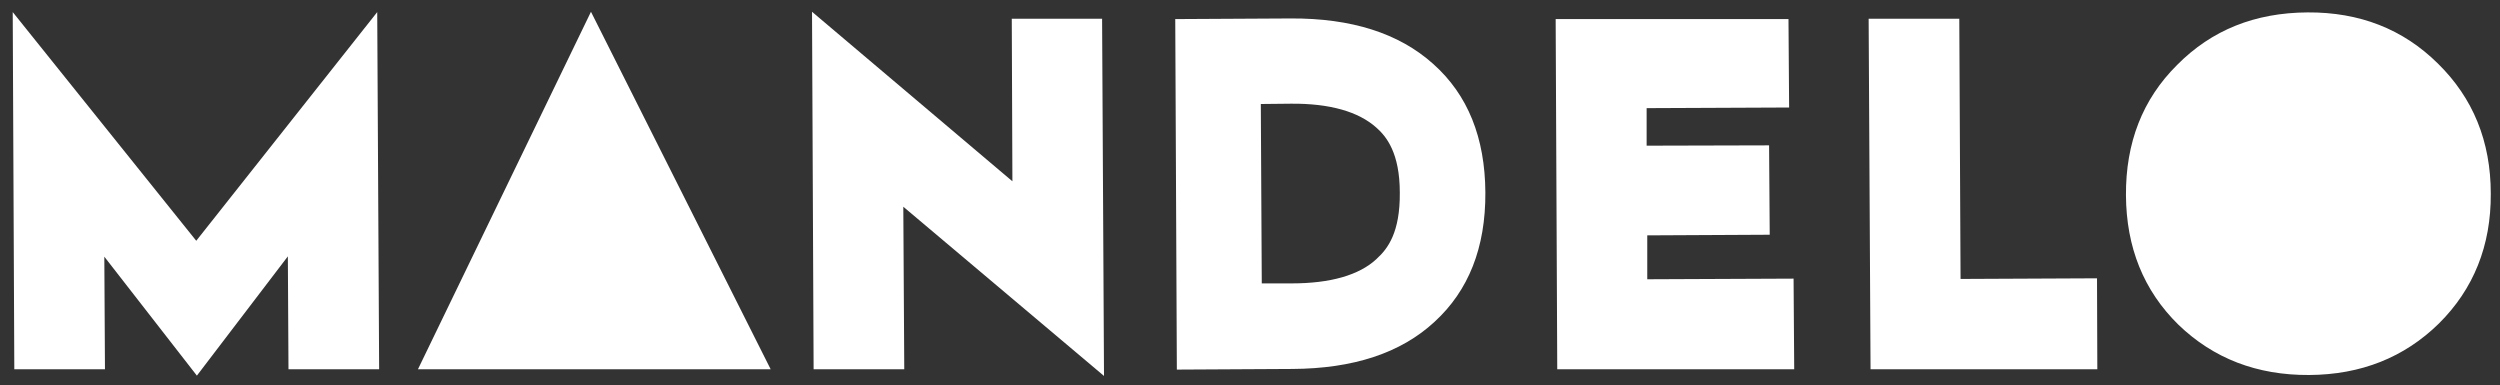
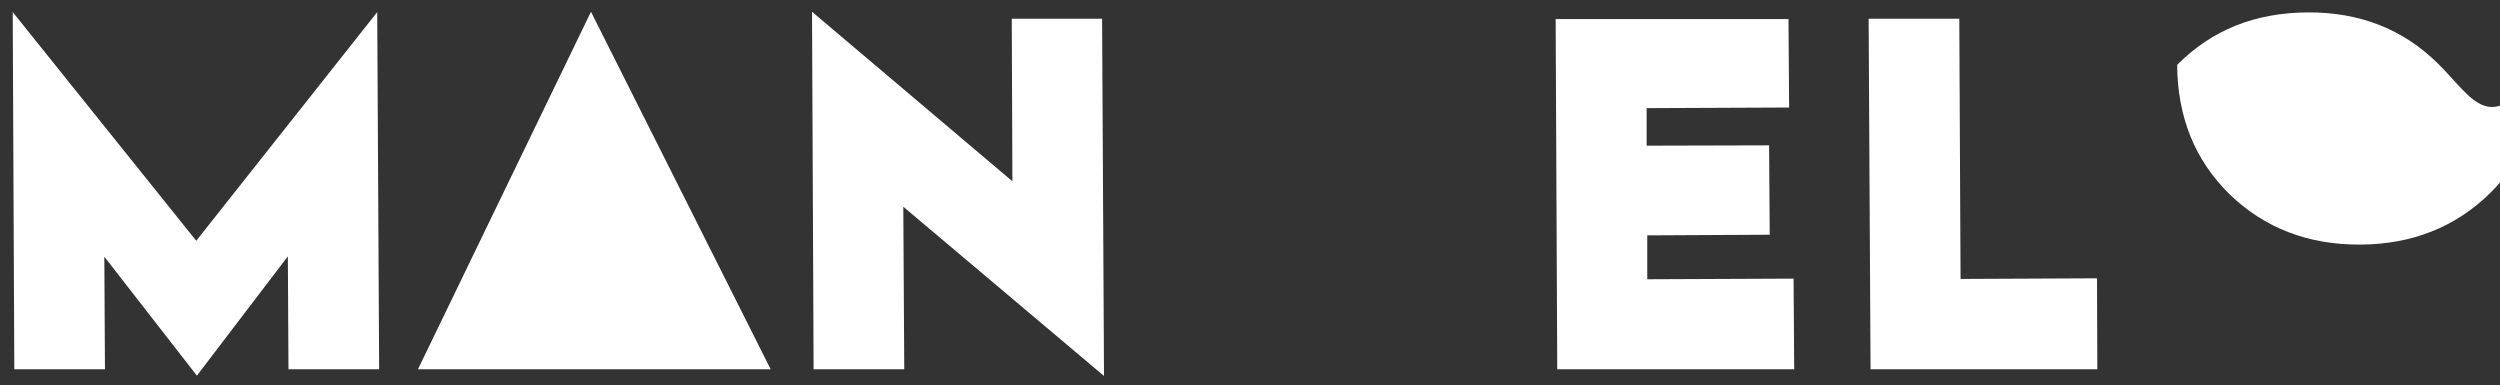
<svg xmlns="http://www.w3.org/2000/svg" version="1.1" x="0px" y="0px" viewBox="0 0 786 121.2" style="enable-background:new 0 0 786 121.2;" xml:space="preserve">
  <rect x="0" y="0" width="786" height="121.2" fill="#333333" stroke="none" />
  <style type="text/css">
	.st0{fill:#FFFFFF;}
</style>
  <g id="Laag_1">
</g>
  <g id="Laag_2">
    <g>
      <polygon class="st0" points="61.9,118.1 90.5,80.6 90.7,116.1 119.2,116.1 118.6,3.8 61.7,75.7 4,3.8 4.5,116.1 33,116.1     32.8,80.7   " />
-       <path class="st0" d="M405.9,32.6c12.2-0.1,21.2,2.5,26.8,7.5c3.2,2.8,7.4,8,7.4,20.5c0.1,12.5-3.8,17.6-7.2,20.7l-0.1,0.1    l-0.1,0.1c-5.4,5-14.4,7.6-26.6,7.6l-9.4,0l-0.3-56.4L405.9,32.6 M405.8,5.8l-36.3,0.2l0.5,110.2l36.3-0.2    c19.2-0.1,34.1-5,44.7-14.8c10.7-9.8,16.1-23.3,16-40.7c-0.1-17.2-5.5-30.7-16.4-40.4C439.8,10.4,424.8,5.7,405.8,5.8L405.8,5.8z" />
      <polygon class="st0" points="347.1,118.2 346.5,5.9 318.1,5.9 318.3,57 255.3,3.7 255.8,116.1 284.3,116.1 284,65   " />
      <polygon class="st0" points="517.9,74 556.4,73.8 556.2,45.7 517.7,45.8 517.7,34 562.5,33.8 562.3,6 489.1,6 489.6,116.1     564.1,116.1 563.9,87.6 517.9,87.8   " />
      <polygon class="st0" points="616,5.9 587.5,5.9 588.1,116.1 659.4,116.1 659.3,87.5 616.4,87.7   " />
-       <path class="st0" d="M766.5,20c-11-10.9-24.7-16.2-41-16.1c-16.5,0.1-30.1,5.5-41,16.5c-10.9,10.8-16.2,24.5-16.1,41    c0.1,16.3,5.5,29.9,16.5,40.7c11,10.6,24.7,15.9,41.1,15.8c16.3-0.1,29.9-5.5,40.8-16.2c10.9-10.8,16.4-24.5,16.3-40.8    C783.1,44.4,777.5,30.8,766.5,20z" />
+       <path class="st0" d="M766.5,20c-11-10.9-24.7-16.2-41-16.1c-16.5,0.1-30.1,5.5-41,16.5c0.1,16.3,5.5,29.9,16.5,40.7c11,10.6,24.7,15.9,41.1,15.8c16.3-0.1,29.9-5.5,40.8-16.2c10.9-10.8,16.4-24.5,16.3-40.8    C783.1,44.4,777.5,30.8,766.5,20z" />
      <g>
        <polygon class="st0" points="185.8,3.7 131.4,116.1 242.3,116.1    " />
      </g>
    </g>
  </g>
</svg>